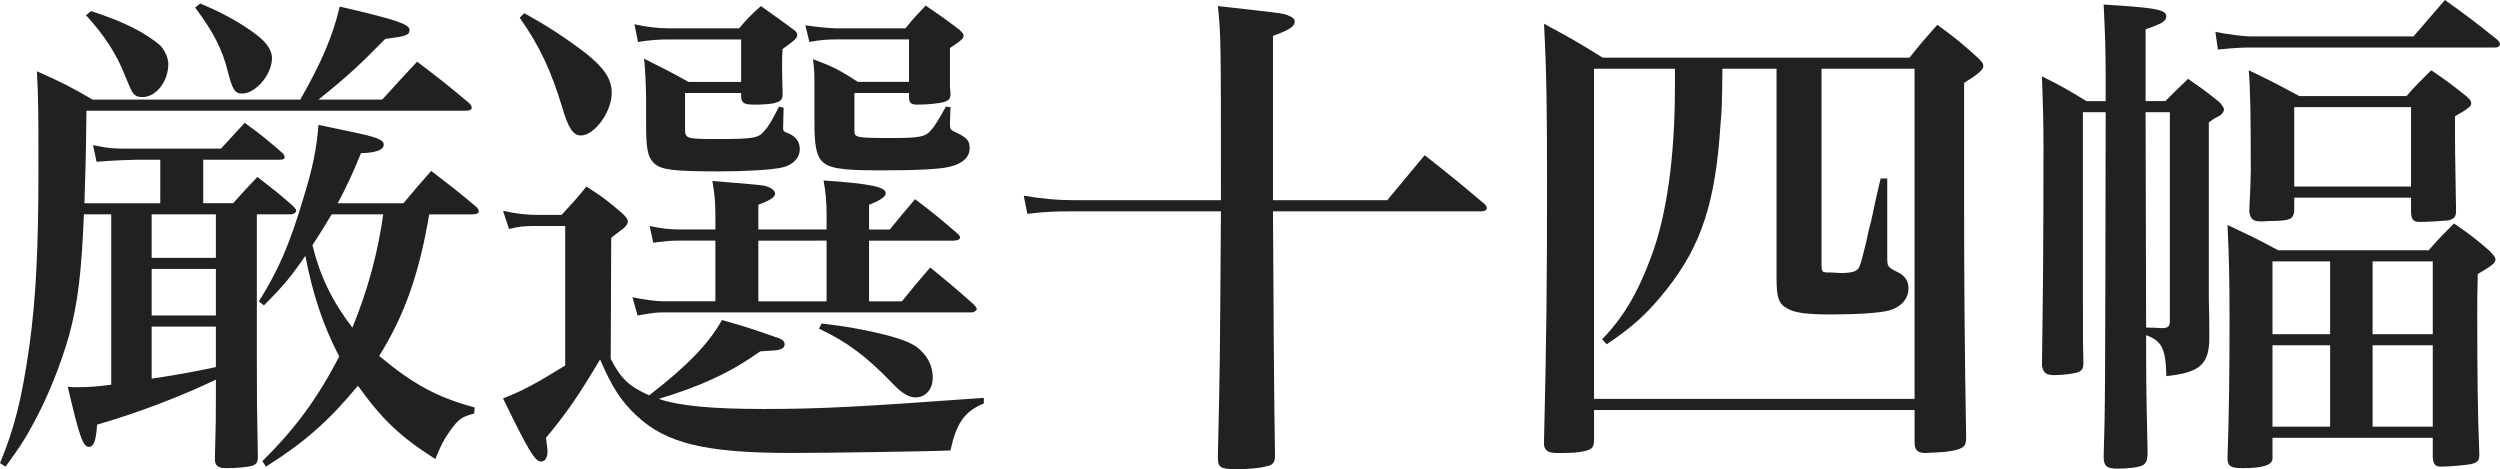
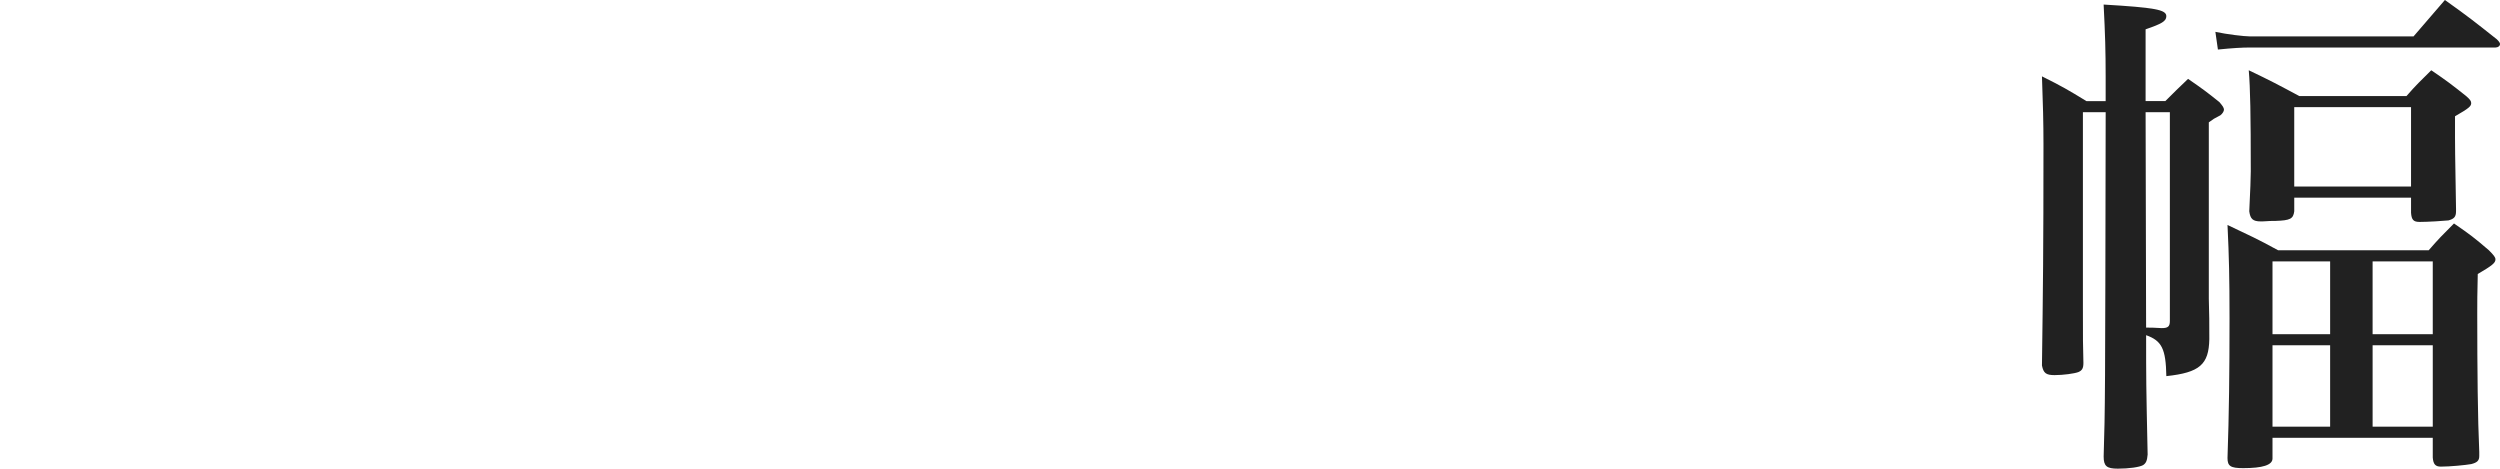
<svg xmlns="http://www.w3.org/2000/svg" version="1.1" id="レイヤー_1" x="0px" y="0px" width="202.745px" height="38.049px" viewBox="7.98 76.337 202.745 38.049" enable-background="new 7.98 76.337 202.745 38.049" xml:space="preserve">
  <g>
    <g>
-       <path fill="#212121" d="M20.978,89.293h-1.969c-1.681,0.041-2.747,0.123-3.197,0.164l-0.287-1.353    c1.394,0.286,1.476,0.286,3.484,0.286h6.889l1.927-2.091c1.354,0.984,1.763,1.312,3.075,2.46c0.123,0.123,0.164,0.246,0.164,0.328    c0,0.164-0.123,0.205-0.492,0.205h-6.109v3.526h2.419c0.861-0.943,1.107-1.23,1.969-2.133c1.312,1.025,1.722,1.312,2.911,2.379    c0.163,0.164,0.245,0.287,0.245,0.369c0,0.122-0.205,0.286-0.45,0.286h-2.747v11.726c0,3.281,0,3.691,0.082,7.955    c0,0.41-0.123,0.574-0.41,0.697c-0.369,0.123-1.271,0.205-2.173,0.205c-0.656,0-0.902-0.205-0.902-0.738    c0.082-3.28,0.082-3.28,0.082-5.207v-1.23c-2.829,1.354-6.355,2.706-9.635,3.648c-0.041,0.369-0.041,0.615-0.082,0.779    c-0.082,0.697-0.287,1.025-0.574,1.025c-0.492,0-0.779-0.82-1.723-4.879c0.287,0.041,0.492,0.041,0.615,0.041    c0.902,0,1.723-0.041,2.911-0.205V93.721h-2.214c-0.205,4.839-0.492,7.134-1.189,9.759c-0.655,2.336-1.763,5.166-3.074,7.502    c-0.574,1.066-1.025,1.723-2.092,3.199l-0.45-0.287c1.188-2.871,1.763-5.207,2.378-9.472c0.532-3.854,0.737-7.872,0.737-14.31    c0-4.428,0-5.74-0.123-7.994c2.01,0.901,2.624,1.188,4.511,2.295h16.851c1.723-3.033,2.624-5.125,3.198-7.543    c4.592,1.065,5.658,1.435,5.658,1.886c0,0.45-0.328,0.532-1.968,0.737c-2.092,2.133-3.116,3.076-5.412,4.92h5.166    c1.229-1.353,1.599-1.762,2.829-3.074c1.845,1.395,2.419,1.845,4.223,3.361c0.164,0.164,0.205,0.246,0.205,0.369    c0,0.164-0.164,0.246-0.492,0.246h-30.75c-0.041,3.649-0.082,4.92-0.164,7.504h6.15V89.293z M15.36,77.239    c2.583,0.819,4.469,1.762,5.658,2.828c0.327,0.369,0.614,0.984,0.614,1.436c0,1.436-0.983,2.706-2.091,2.706    c-0.451,0-0.697-0.123-0.901-0.533c-0.082-0.164-0.082-0.164-0.533-1.229c-0.656-1.723-1.723-3.322-3.157-4.879L15.36,77.239z     M20.28,93.721v3.526h5.207v-3.526H20.28z M20.28,98.149v3.771h5.207v-3.771H20.28z M20.28,102.823v4.223    c2.46-0.369,4.1-0.697,5.207-0.943v-3.279H20.28z M24.216,76.624c1.887,0.779,3.403,1.64,4.634,2.582    c0.778,0.615,1.188,1.23,1.188,1.846c0,1.312-1.312,2.87-2.419,2.87c-0.574,0-0.779-0.287-1.147-1.722    c-0.451-1.846-1.189-3.28-2.665-5.248L24.216,76.624z M42.789,93.721c-0.819,4.839-2.009,8.2-4.059,11.48    c2.747,2.296,4.715,3.362,7.749,4.182l-0.041,0.492c-0.984,0.246-1.271,0.451-1.927,1.353c-0.533,0.738-0.779,1.23-1.23,2.338    c-2.829-1.805-4.305-3.198-6.272-5.945c-2.42,2.91-4.347,4.592-7.463,6.561l-0.287-0.451c2.583-2.543,4.429-5.002,6.232-8.488    c-1.312-2.5-2.173-5.125-2.747-8.158c-1.188,1.722-1.763,2.419-3.362,4.018l-0.409-0.328c1.599-2.541,2.501-4.633,3.648-8.486    c0.738-2.42,1.025-3.854,1.189-5.822c1.147,0.246,1.968,0.41,2.542,0.533c2.173,0.451,2.747,0.656,2.747,1.066    c0,0.409-0.574,0.655-1.846,0.696c-0.778,1.886-1.106,2.583-1.886,4.06h5.33c0.984-1.189,1.312-1.559,2.255-2.625    c1.6,1.23,2.091,1.6,3.649,2.912c0.123,0.123,0.205,0.246,0.205,0.368c0,0.164-0.164,0.246-0.615,0.246H42.789z M34.876,93.721    c-0.655,1.106-0.819,1.353-1.558,2.501c0.615,2.501,1.599,4.551,3.239,6.684c1.271-3.075,2.091-6.191,2.501-9.185H34.876z" />
-       <path fill="#212121" d="M57.508,105.446c0.861,1.641,1.477,2.215,3.116,2.953c3.034-2.338,4.838-4.183,5.904-6.109    c1.886,0.533,1.968,0.574,3.075,0.943c0.574,0.205,0.983,0.328,1.188,0.41c0.574,0.164,0.82,0.327,0.82,0.614    c0,0.246-0.164,0.369-0.492,0.451c-0.164,0.041-0.205,0.041-1.476,0.123c-2.501,1.763-4.838,2.829-8.241,3.854    c1.681,0.573,4.346,0.819,8.487,0.819c4.592,0,7.667-0.164,17.876-0.901v0.451c-1.559,0.655-2.214,1.557-2.706,3.812    c-1.518,0.082-10.168,0.205-12.956,0.205c-6.889,0-10.127-0.779-12.505-3.034c-1.23-1.147-1.969-2.255-2.952-4.552    c-1.723,2.912-2.747,4.388-4.388,6.355c0.082,0.697,0.123,0.82,0.123,1.107c0,0.533-0.205,0.82-0.533,0.82    c-0.491,0-1.065-0.984-3.074-5.125c1.517-0.574,2.665-1.189,5.043-2.666V94.664h-2.419c-0.861,0-1.354,0.041-2.133,0.245    l-0.491-1.475c1.106,0.245,1.968,0.327,2.624,0.327h2.132c0.861-0.942,1.147-1.229,2.009-2.296    c1.354,0.861,1.763,1.189,2.952,2.214c0.287,0.287,0.41,0.451,0.41,0.615c0,0.205-0.205,0.491-0.533,0.696    c-0.656,0.492-0.656,0.492-0.82,0.656L57.508,105.446z M50.497,77.403c1.845,1.024,3.239,1.926,4.92,3.197    c1.559,1.23,2.173,2.133,2.173,3.28c0,1.517-1.394,3.444-2.501,3.444c-0.615,0-1.024-0.574-1.517-2.297    c-0.902-2.951-1.804-4.92-3.444-7.257L50.497,77.403z M75.016,94.95v-1.147c0-1.188-0.082-1.886-0.246-2.829    c3.771,0.246,5.043,0.533,5.043,1.025c0,0.287-0.41,0.574-1.354,0.943v2.008h1.682c0.86-1.065,1.147-1.394,2.05-2.459    c1.517,1.147,1.968,1.517,3.485,2.828c0.123,0.123,0.164,0.205,0.164,0.287c0,0.123-0.205,0.246-0.492,0.246h-6.889v4.92h2.665    c0.984-1.229,1.312-1.599,2.296-2.746c1.6,1.312,2.092,1.722,3.567,3.033c0.123,0.164,0.205,0.246,0.205,0.328    c0,0.123-0.205,0.287-0.451,0.287H61.772c-0.205,0-0.451,0-0.82,0.041c-0.123,0.041-0.205,0.041-0.287,0.041l-0.983,0.164    l-0.41-1.477c0.983,0.205,1.968,0.328,2.501,0.328h4.223v-4.92h-2.87c-0.779,0-1.147,0.041-1.845,0.123    c-0.205,0.041-0.205,0.041-0.328,0.041l-0.287-1.353c0.861,0.204,1.681,0.286,2.46,0.286h2.87v-1.106    c0-1.271-0.082-1.845-0.246-2.829c2.952,0.246,3.485,0.287,4.142,0.369c0.573,0.123,0.942,0.369,0.942,0.656    s-0.369,0.533-1.353,0.902v2.008H75.016z M63.535,83.881v2.829c0,0.902,0.041,0.902,2.788,0.902c2.706,0,3.157-0.082,3.608-0.615    c0.368-0.41,0.573-0.738,1.229-2.01l0.369,0.082l-0.041,1.682c0,0.205,0.082,0.287,0.451,0.41    c0.574,0.246,0.901,0.656,0.901,1.271c0,0.738-0.614,1.353-1.558,1.517c-0.861,0.164-2.829,0.287-4.961,0.287    c-3.731,0-4.715-0.123-5.289-0.656c-0.533-0.491-0.656-1.188-0.656-3.197v-2.051c0-0.983-0.082-2.582-0.164-3.238    c1.559,0.779,2.051,1.025,3.608,1.886h4.264v-3.444h-5.862c-0.779,0-1.477,0.041-2.502,0.205l-0.286-1.435    c0.901,0.205,1.886,0.328,2.788,0.328h5.698c0.697-0.82,0.943-1.065,1.764-1.804c1.147,0.82,1.517,1.065,2.624,1.886    c0.246,0.164,0.328,0.327,0.328,0.45c0,0.246-0.164,0.41-1.189,1.148c-0.041,0.533-0.041,0.82-0.041,1.066c0,0.164,0,0.41,0,0.779    c0,0.656,0.041,1.065,0.041,1.927c-0.041,0.368-0.205,0.491-0.656,0.614c-0.328,0.082-1.024,0.123-1.599,0.123    c-0.861,0-1.066-0.123-1.107-0.614v-0.328H63.535z M69.48,100.772h5.535v-4.92H69.48V100.772z M77.271,83.881v3.034    c0,0.574,0.082,0.615,2.993,0.615c2.255,0,2.747-0.082,3.197-0.615c0.246-0.246,0.492-0.615,1.23-1.928l0.369,0.041l-0.041,1.312    c0,0.492,0.041,0.533,0.492,0.738c0.86,0.41,1.106,0.656,1.106,1.271c0,0.738-0.574,1.271-1.64,1.517    c-0.861,0.205-2.706,0.287-5.617,0.287c-3.198,0-4.182-0.164-4.756-0.778c-0.41-0.451-0.574-1.312-0.574-2.952v-2.911    c0-1.106,0-1.558-0.123-2.378c1.64,0.615,2.132,0.861,3.649,1.845h4.141v-3.444h-5.945c-0.737,0-1.229,0.041-2.132,0.205    l-0.328-1.353c0.779,0.123,2.01,0.246,2.46,0.246h5.658c0.656-0.82,0.902-1.065,1.641-1.845c1.188,0.82,1.558,1.065,2.747,1.968    c0.204,0.205,0.327,0.327,0.327,0.45c0,0.246-0.123,0.369-1.106,1.025c0,0.615,0,0.861,0,1.395c0,0.41,0,0.943,0,1.763    c0.041,0.369,0.041,0.492,0.041,0.697c-0.041,0.286-0.164,0.409-0.533,0.532c-0.492,0.123-1.435,0.205-2.132,0.205    c-0.533,0-0.656-0.123-0.697-0.533v-0.409H77.271z M74.605,102.577c1.927,0.205,3.648,0.533,5.125,0.902    c1.599,0.41,2.46,0.778,2.952,1.312c0.614,0.573,0.942,1.353,0.942,2.173c0,0.943-0.573,1.6-1.394,1.6    c-0.574,0-1.107-0.328-1.927-1.189c-2.051-2.133-3.649-3.321-5.904-4.387L74.605,102.577z" />
-       <path fill="#212121" d="M106.995,92.573c0-13.244,0-13.244-0.246-15.744c5.084,0.574,5.289,0.574,5.74,0.779    c0.328,0.122,0.492,0.286,0.492,0.491c0,0.369-0.41,0.656-1.764,1.147c0,3.199,0,5.699,0,7.709c0,0.861,0,1.845,0,3.812    c0,0.533,0,0.533,0,1.805h9.267c1.312-1.559,1.722-2.092,3.034-3.649c2.132,1.681,2.788,2.214,4.879,3.978    c0.123,0.123,0.164,0.246,0.164,0.328c0,0.123-0.164,0.245-0.369,0.245h-16.975c0.041,8.241,0.082,14.843,0.164,19.804    c0,0.533-0.164,0.779-0.655,0.861c-0.533,0.164-1.477,0.246-2.419,0.246c-1.354,0-1.559-0.123-1.559-0.943c0,0,0-0.082,0-0.164    c0.164-7.053,0.164-7.053,0.246-19.804H95.146c-1.641,0-2.542,0.041-3.854,0.205l-0.287-1.476    c1.395,0.246,2.665,0.369,4.142,0.369H106.995z" />
-       <path fill="#212121" d="M137.253,112.007c0,0.41-0.082,0.615-0.287,0.738c-0.328,0.205-1.147,0.328-2.132,0.328    c-0.205,0-0.328,0-0.41,0c-0.123,0-0.205,0-0.205,0c-0.737,0-1.024-0.246-1.024-0.779c0,0,0-0.082,0-0.123    c0.205-8.568,0.246-12.833,0.246-20.992c0-6.109-0.041-9.061-0.246-12.915c2.132,1.147,2.788,1.517,4.756,2.747h24.887    c0.943-1.189,1.271-1.559,2.256-2.665c1.558,1.147,2.009,1.517,3.32,2.706c0.287,0.287,0.41,0.451,0.41,0.615    c0,0.328-0.369,0.656-1.558,1.394c0,4.757,0,6.396,0,10.333c0,5.534,0.041,11.274,0.164,18.449c0,0.41-0.082,0.615-0.246,0.738    c-0.287,0.246-1.148,0.41-2.214,0.451c-0.328,0-0.574,0.041-0.738,0.041c-0.041,0-0.123,0-0.123,0    c-0.615,0-0.861-0.246-0.861-0.861v-2.624h-25.994V112.007z M137.253,81.913v26.773h25.994V81.913h-7.544v15.744    c0,0.779,0,0.779,0.779,0.779c0.287,0,0.533,0.041,0.738,0.041c0.041,0,0.082,0,0.082,0c0.942,0,1.353-0.164,1.476-0.533    c0.123-0.246,0.287-0.902,0.533-1.928c0.123-0.574,0.246-1.148,0.41-1.722c0.164-0.779,0.409-1.968,0.778-3.485h0.533v6.273    c0,0.902,0,0.902,0.82,1.312c0.615,0.287,0.901,0.737,0.901,1.312c0,0.86-0.573,1.517-1.558,1.804    c-0.738,0.205-2.542,0.328-4.674,0.328c-2.009,0-2.993-0.123-3.608-0.492c-0.697-0.369-0.86-0.902-0.86-2.501V81.913h-4.388    c-0.041,3.238-0.041,3.238-0.164,4.633c-0.41,6.232-1.558,9.717-4.346,13.243c-1.517,1.927-2.788,3.075-4.879,4.469l-0.369-0.409    c1.681-1.723,2.87-3.691,3.977-6.684c1.271-3.362,1.928-8.159,1.928-13.735c0-0.696,0-0.696,0-1.517H137.253z" />
      <path fill="#212121" d="M183.583,84.536c0.779-0.778,1.025-1.024,1.845-1.803c1.189,0.819,1.518,1.065,2.542,1.885    c0.246,0.287,0.369,0.451,0.369,0.615c0,0.123-0.123,0.328-0.287,0.451c-0.082,0.041-0.082,0.041-0.532,0.287    c-0.123,0.082-0.164,0.123-0.41,0.287v12.71c0,0.328,0,0.779,0,1.599c0.041,1.354,0.041,1.846,0.041,3.281    c-0.041,2.049-0.779,2.705-3.485,2.992c-0.041-2.214-0.369-2.87-1.64-3.32c0,3.607,0,3.977,0.123,9.676    c-0.041,0.492-0.123,0.697-0.369,0.861c-0.287,0.164-1.148,0.287-2.05,0.287c-0.902,0-1.148-0.205-1.148-0.984    c0.123-4.101,0.123-4.101,0.164-27.922H176.9v15.744c0,2.952,0,2.952,0.041,4.592c0,0.451-0.123,0.615-0.41,0.738    c-0.328,0.123-1.23,0.246-1.927,0.246c-0.697,0-0.902-0.164-1.025-0.779c0.082-6.026,0.123-9.389,0.123-17.916    c0-1.805-0.041-3.281-0.123-5.535c1.64,0.819,2.132,1.106,3.608,2.008h1.558v-1.967c0-2.092-0.041-3.445-0.164-5.863    c4.141,0.246,5.084,0.41,5.084,0.943c0,0.409-0.369,0.614-1.681,1.065c0,2.009,0,2.255,0,3.321c0,0.615,0,1.435,0,2.5H183.583z     M182.025,102.905c0.492,0,0.492,0,1.271,0.041c0.492,0,0.656-0.123,0.656-0.574V85.438h-1.968L182.025,102.905z M187.643,78.92    c0.942,0.204,2.337,0.368,2.788,0.368h13.283c1.312-1.517,1.312-1.517,2.543-2.951c1.845,1.312,2.419,1.763,4.223,3.197    c0.164,0.164,0.246,0.287,0.246,0.369c0,0.164-0.164,0.287-0.369,0.287h-19.926c-0.615,0-1.354,0.041-2.583,0.164L187.643,78.92z     M204.944,96.632c0.82-0.943,1.107-1.23,2.05-2.173c1.312,0.901,1.682,1.188,2.829,2.173c0.41,0.41,0.533,0.574,0.533,0.738    c0,0.287-0.246,0.492-1.435,1.189c-0.041,1.434-0.041,2.541-0.041,3.238c0,4.592,0.041,8.487,0.163,11.193    c0,0.041,0,0.082,0,0.164v0.164c0,0.369-0.163,0.533-0.655,0.656c-0.451,0.082-1.723,0.205-2.46,0.205    c-0.451,0-0.615-0.205-0.656-0.738v-1.6h-12.997v1.436c0,0.041,0,0.082,0,0.123c0,0.082,0,0.123,0,0.123    c0,0.533-0.82,0.779-2.378,0.779c-1.025,0-1.271-0.164-1.271-0.82c0.123-3.526,0.164-6.889,0.164-11.316    c0-3.28-0.041-5.043-0.164-7.585c1.805,0.86,2.378,1.106,4.101,2.05H204.944z M203.141,84.127    c0.819-0.943,1.106-1.188,2.009-2.091c1.271,0.861,1.64,1.147,2.829,2.091c0.328,0.286,0.41,0.409,0.41,0.573    c0,0.246-0.164,0.41-1.312,1.066c0,0.738,0,1.395,0,1.723c0,0.287,0,1.353,0.082,5.781c0,0.082,0,0.164,0,0.204    c0,0.451-0.164,0.615-0.615,0.738c-0.368,0.041-1.681,0.123-2.337,0.123c-0.492,0-0.655-0.164-0.696-0.738v-1.229h-9.472v1.106    c-0.082,0.615-0.328,0.738-1.517,0.779c-0.205,0-0.574,0-1.066,0.041c-0.041,0-0.123,0-0.123,0c-0.656,0-0.86-0.205-0.942-0.82    c0.082-1.681,0.123-2.747,0.123-3.239c0-4.592-0.041-6.765-0.164-8.199c1.804,0.861,2.337,1.147,4.1,2.091H203.141z     M196.949,97.534h-4.674v5.904h4.674V97.534z M192.275,104.34v6.601h4.674v-6.601H192.275z M194.038,91.466h9.472v-6.438h-9.472    V91.466z M205.272,103.438v-5.904h-4.879v5.904H205.272z M200.394,110.94h4.879v-6.601h-4.879V110.94z" />
    </g>
  </g>
</svg>